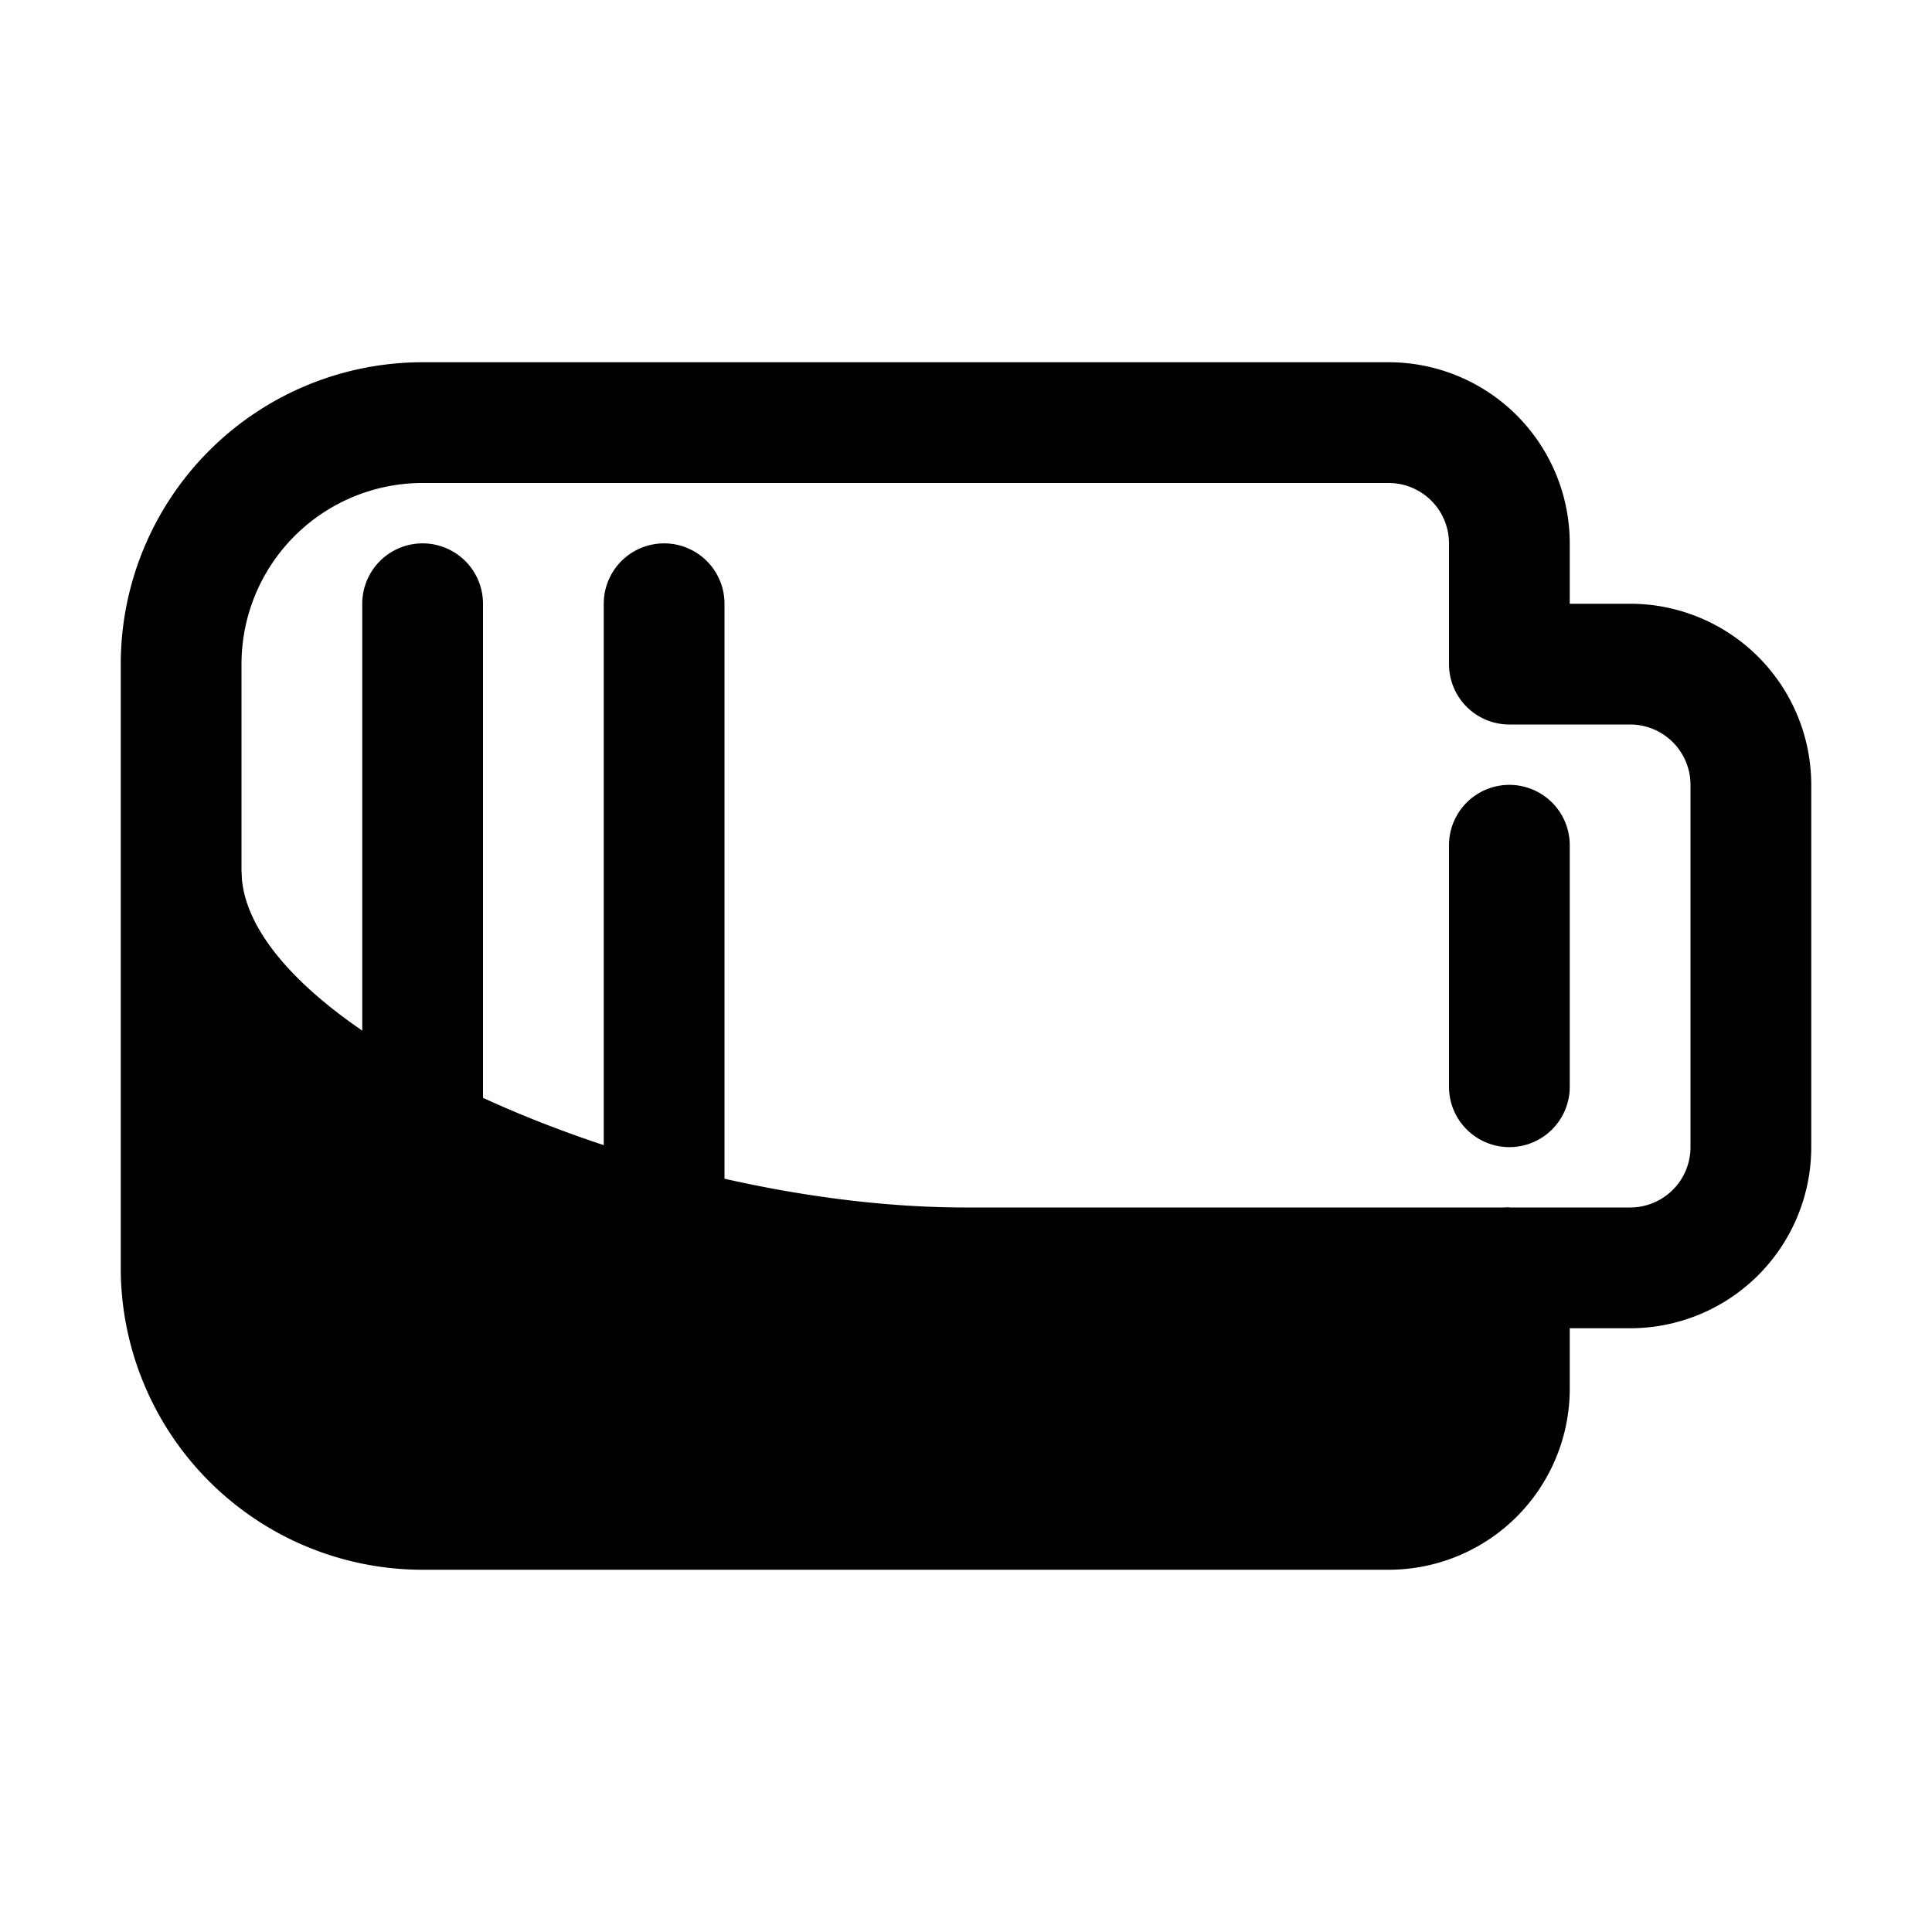
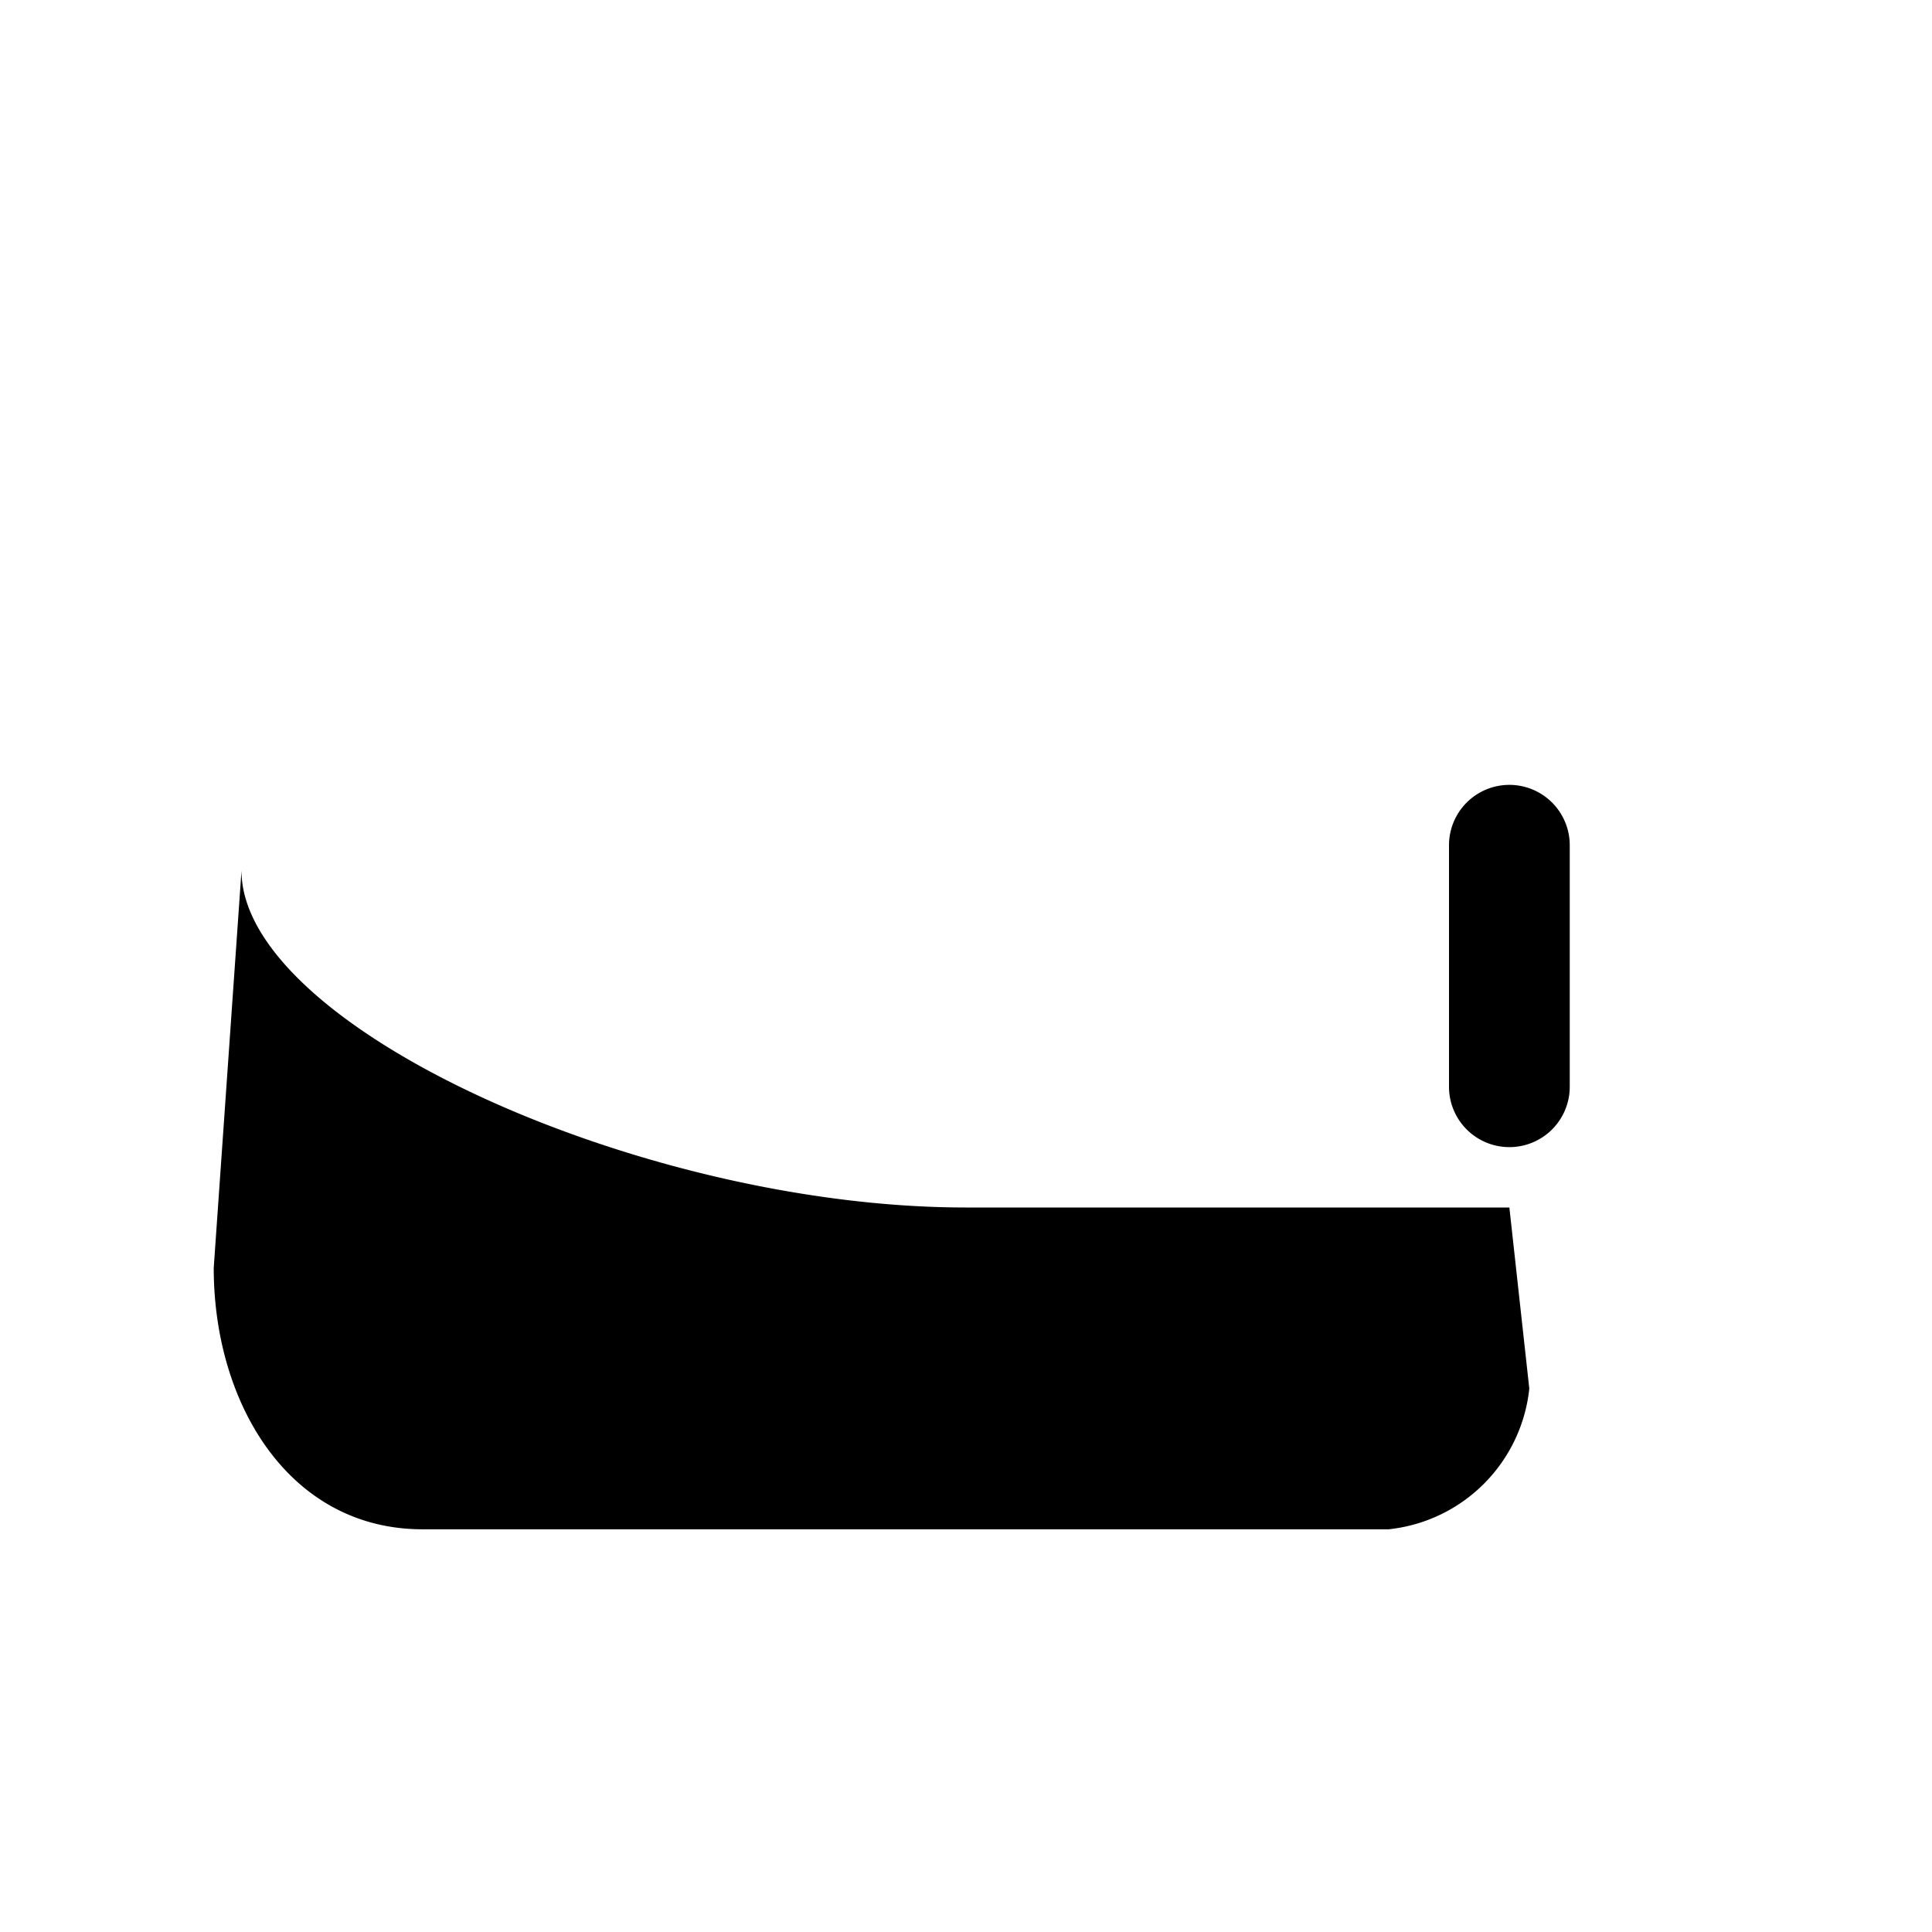
<svg xmlns="http://www.w3.org/2000/svg" fill="#000000" width="800px" height="800px" viewBox="0 0 32 32">
  <title />
  <g data-name="Layer 71" id="Layer_71">
    <path d="M25,19a1,1,0,0,1-1-1V14a1,1,0,0,1,2,0v4A1,1,0,0,1,25,19Z" />
-     <path d="M7,23a1,1,0,0,1-1-1V10a1,1,0,0,1,2,0V22A1,1,0,0,1,7,23Z" />
-     <path d="M11,23a1,1,0,0,1-1-1V10a1,1,0,0,1,2,0V22A1,1,0,0,1,11,23Z" />
-     <path d="M23,26H7a5,5,0,0,1-5-5V11A5,5,0,0,1,7,6H23a3,3,0,0,1,3,3v1h1a3,3,0,0,1,3,3v6a3,3,0,0,1-3,3H26v1A3,3,0,0,1,23,26ZM7,8a3,3,0,0,0-3,3V21a3,3,0,0,0,3,3H23a1,1,0,0,0,1-1V21a1,1,0,0,1,1-1h2a1,1,0,0,0,1-1V13a1,1,0,0,0-1-1H25a1,1,0,0,1-1-1V9a1,1,0,0,0-1-1Z" />
    <path d="M7,25.33H23A2.62,2.62,0,0,0,25.33,23L25,20H16c-5.37,0-12-3-12-5.58L3.54,21C3.54,23.25,4.79,25.33,7,25.33Z" />
  </g>
</svg>